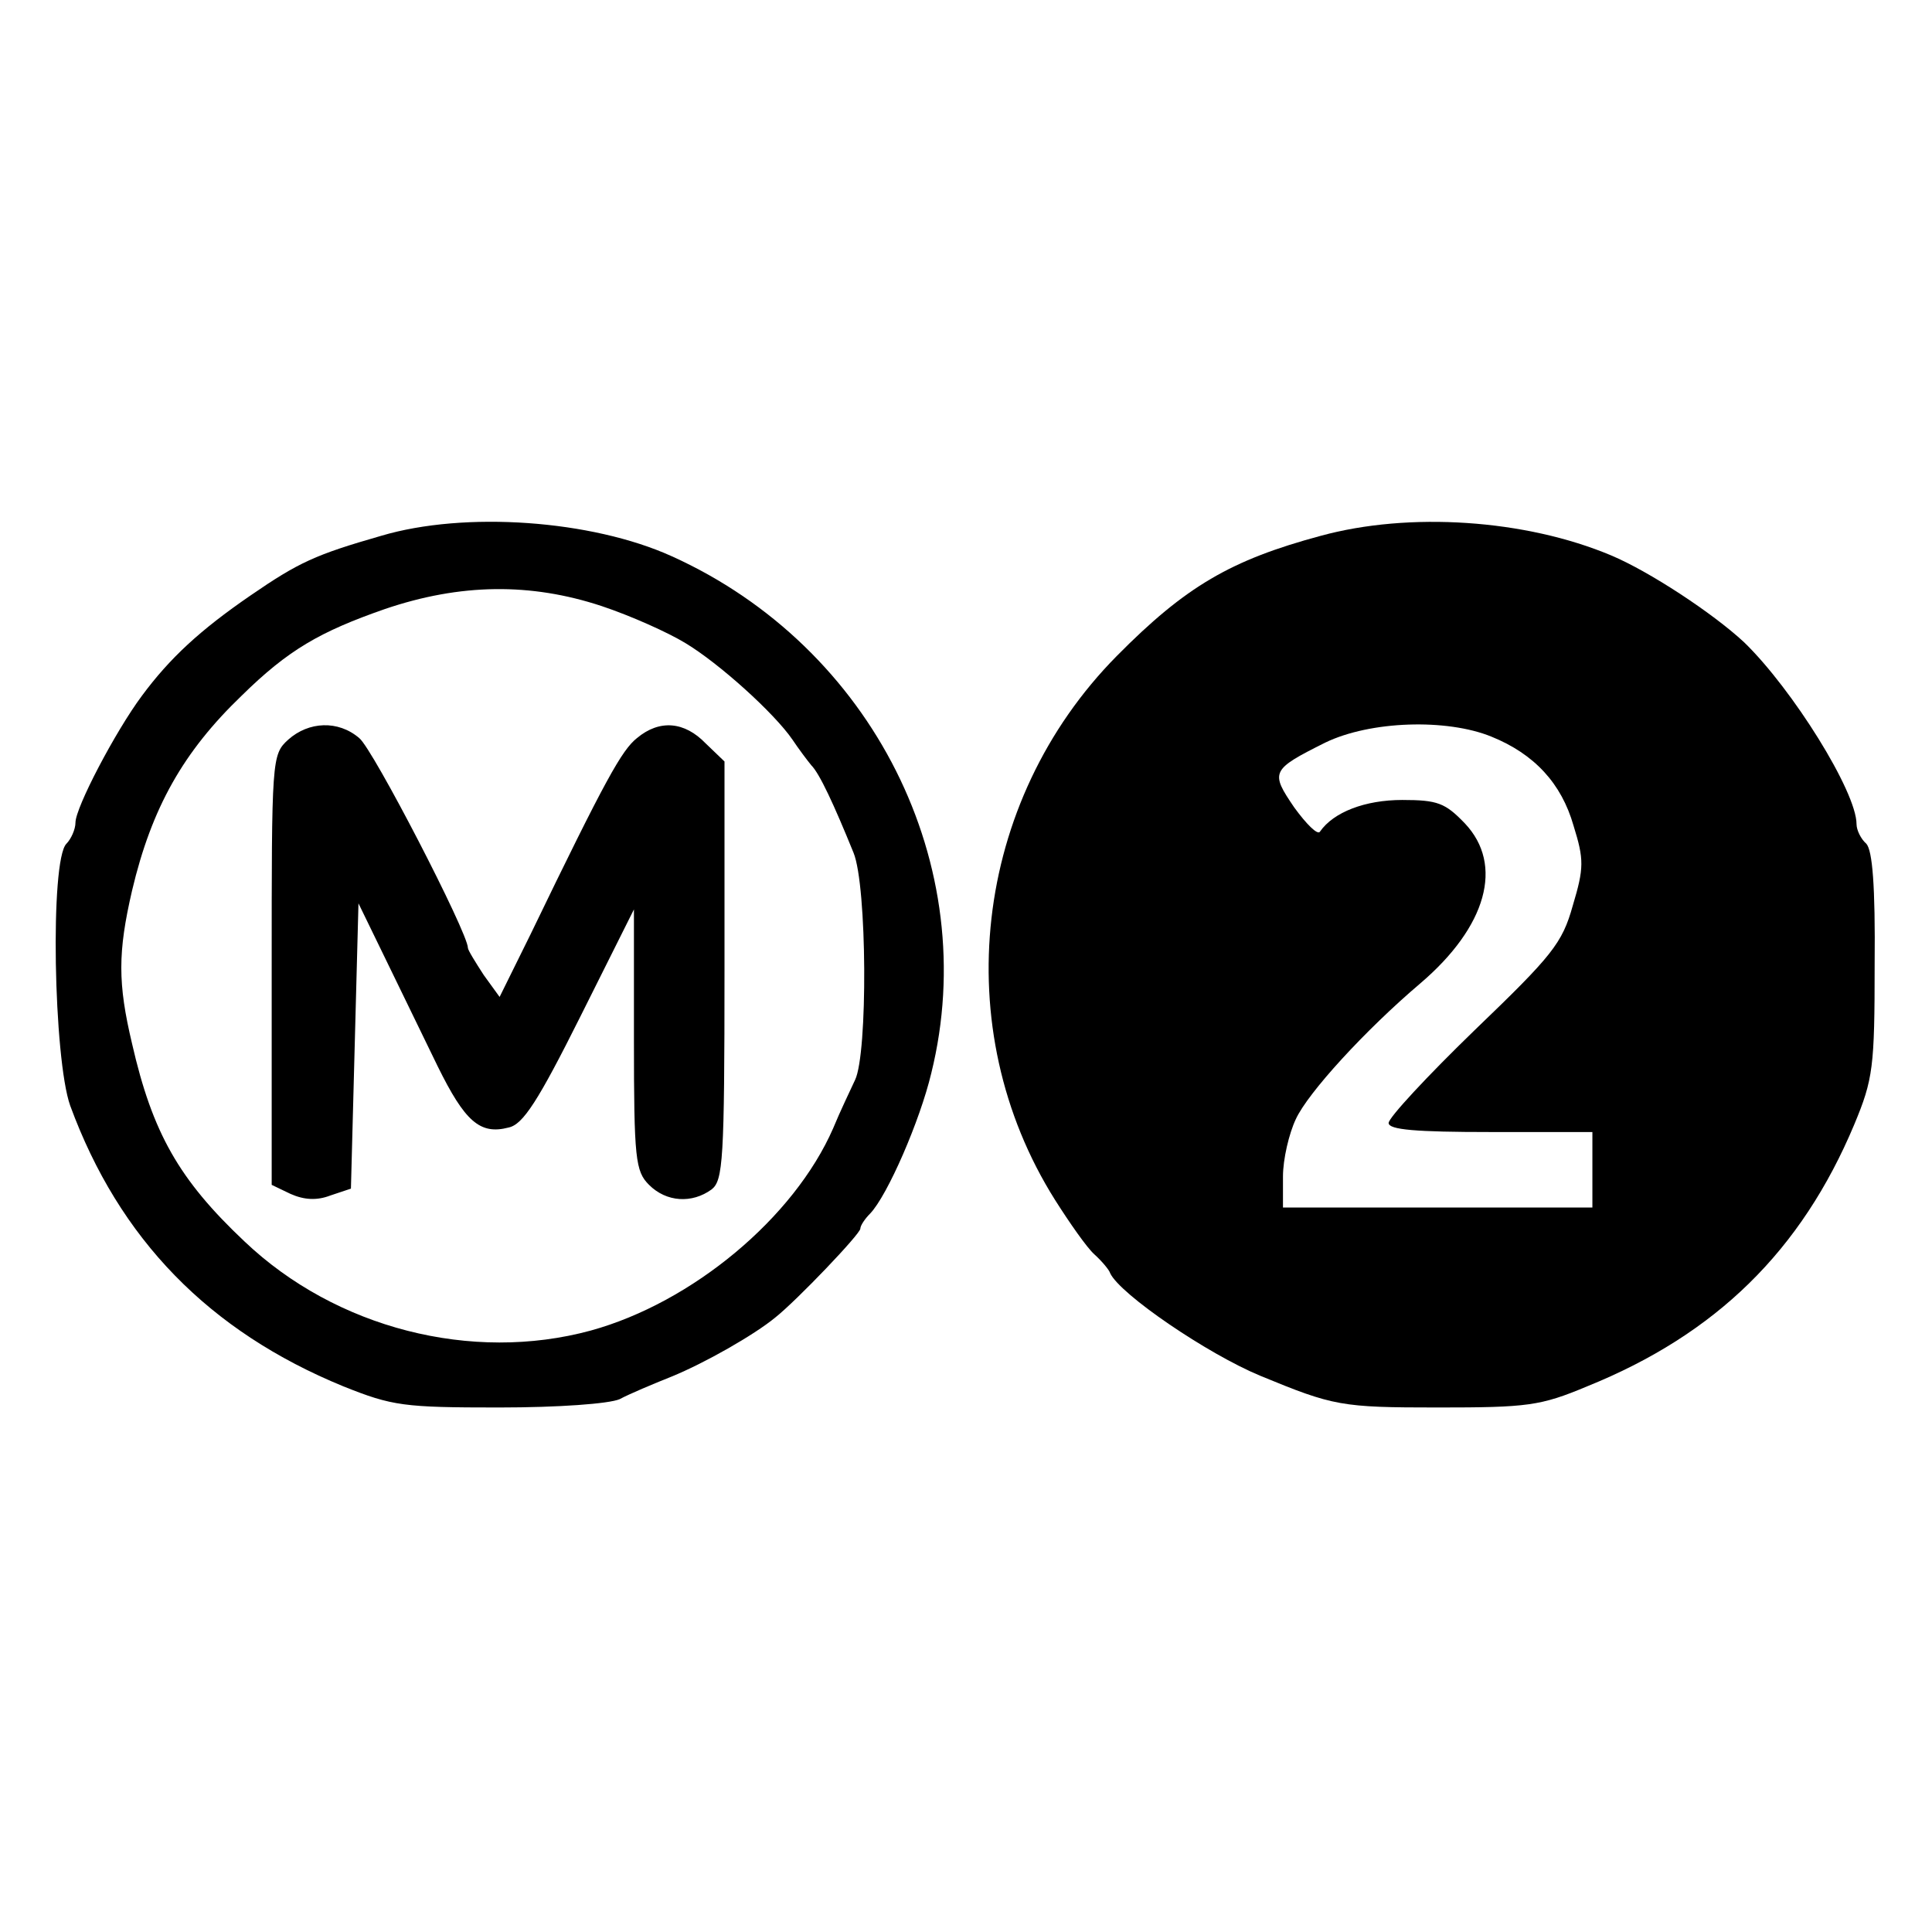
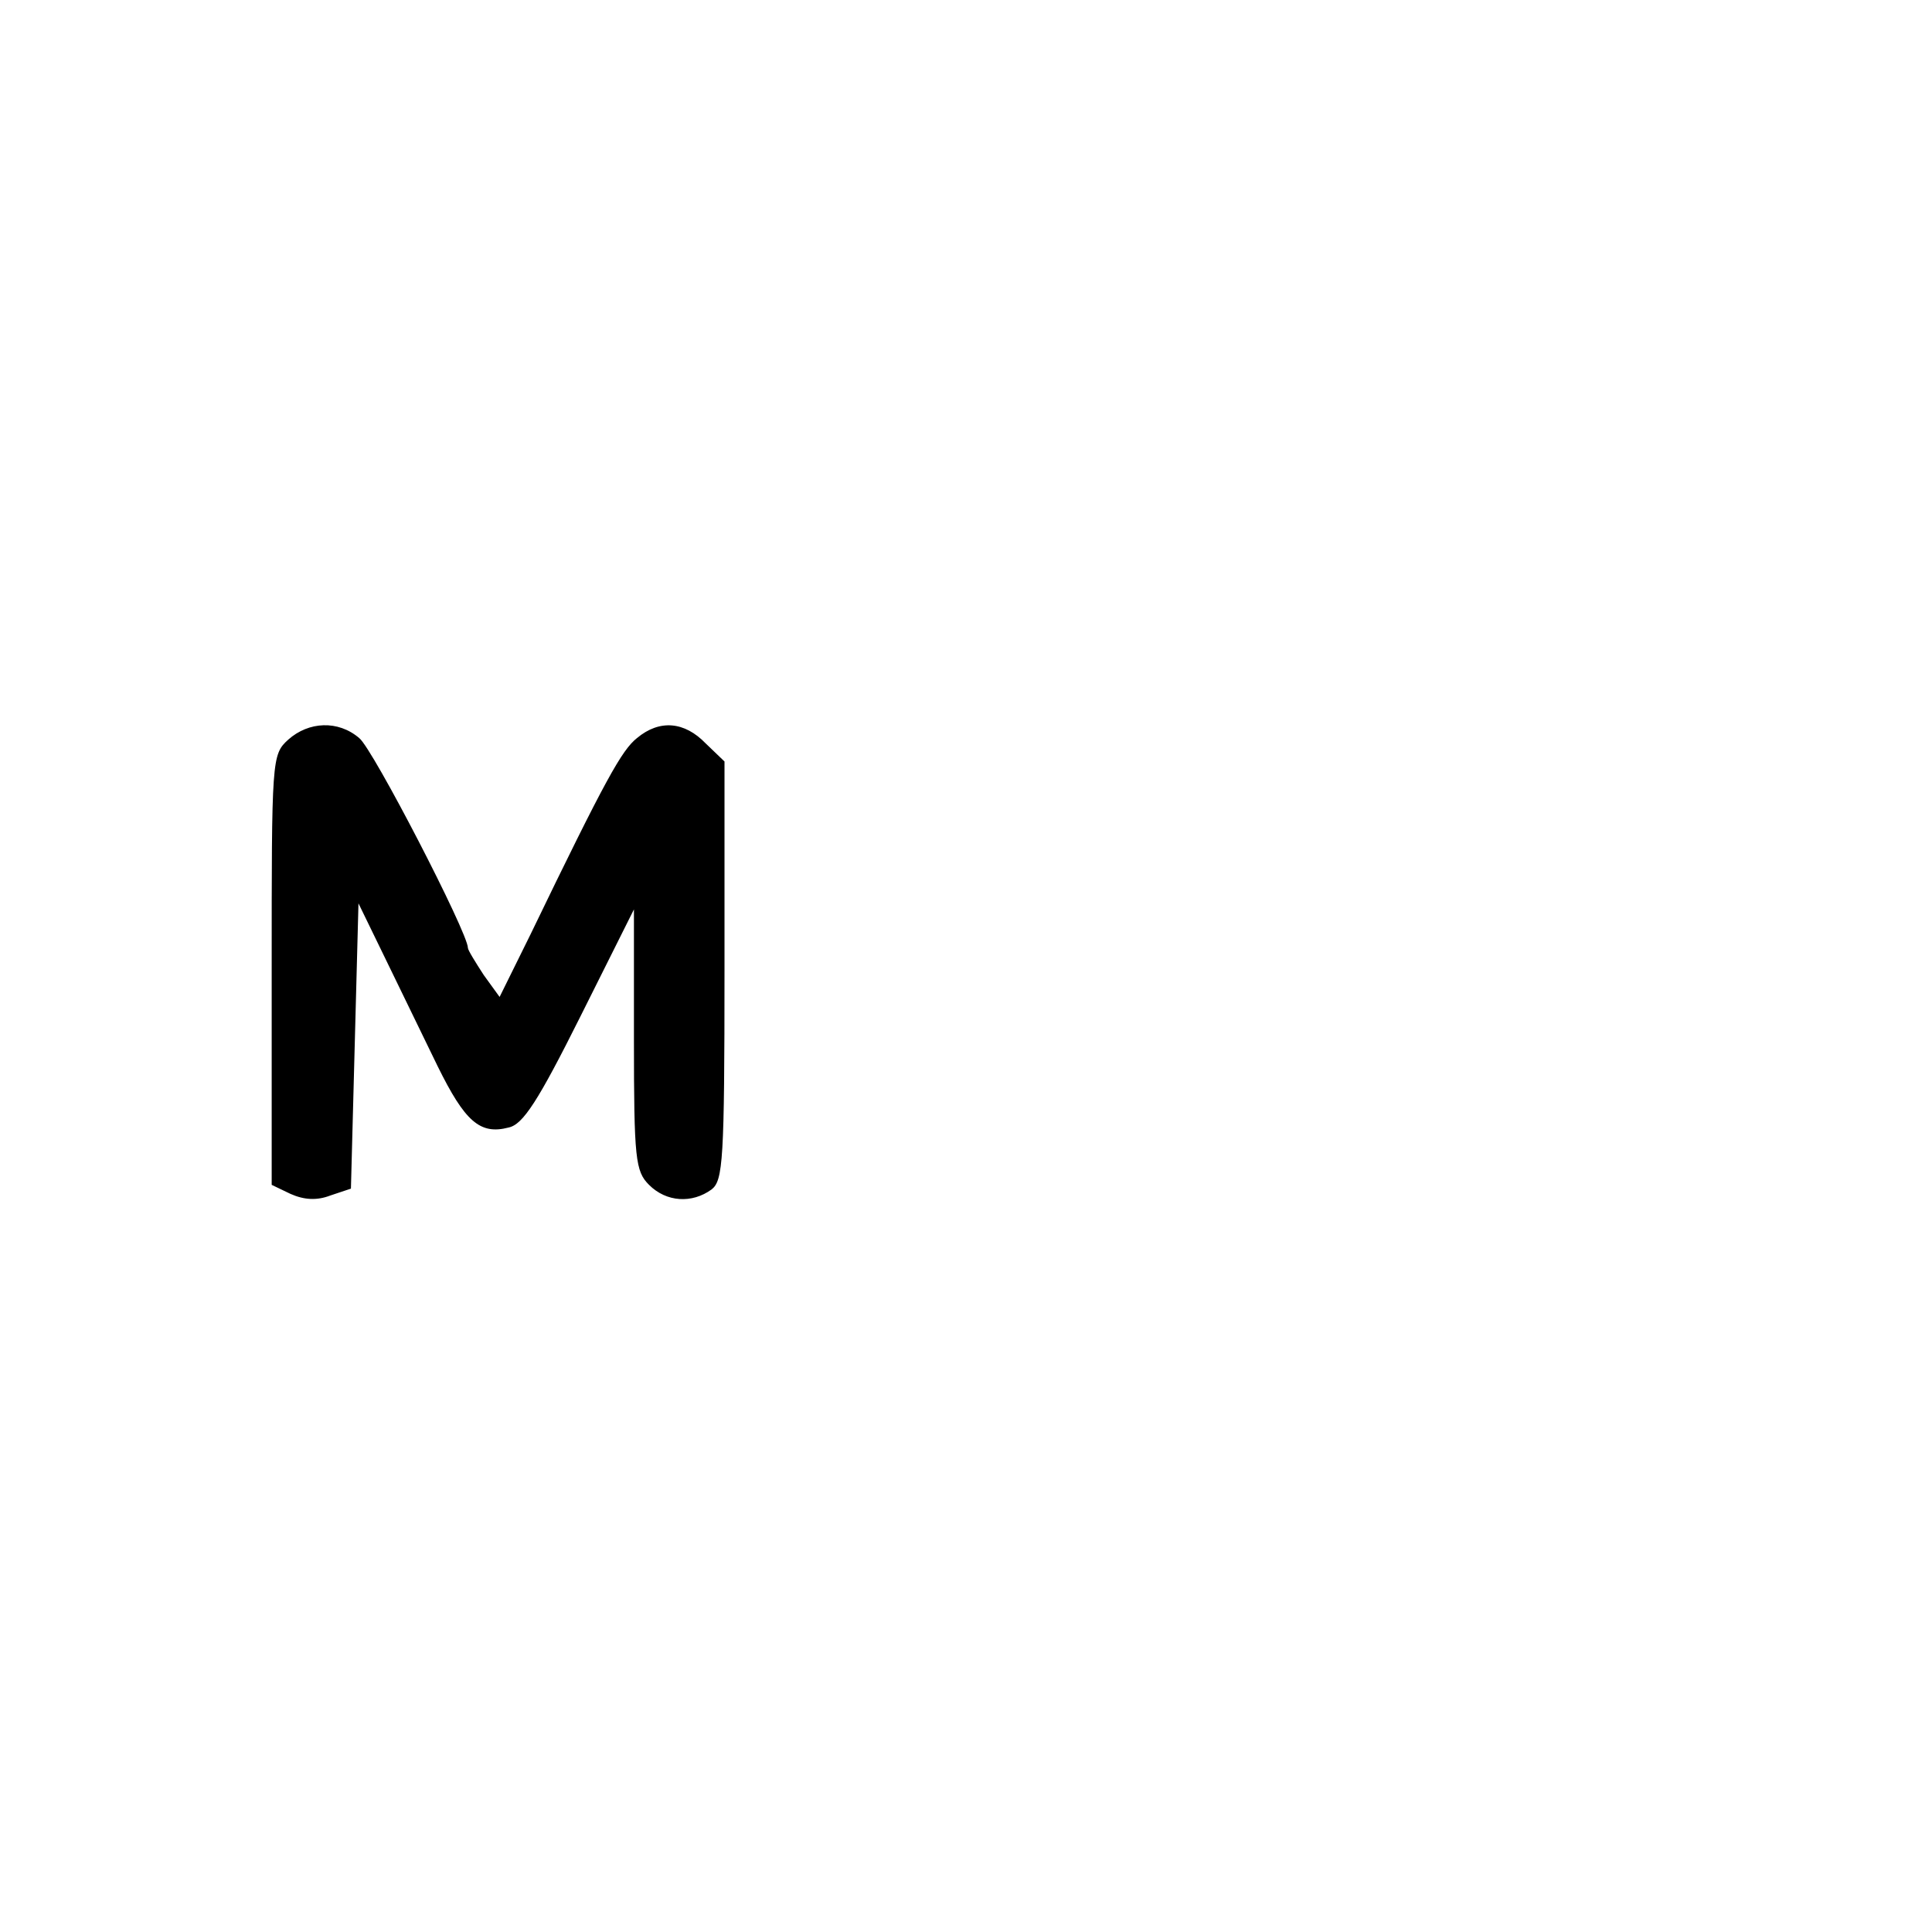
<svg xmlns="http://www.w3.org/2000/svg" version="1.0" width="256pt" height="256pt" viewBox="0 0 256 256" preserveAspectRatio="xMidYMid meet">
  <g transform="translate(0,256) scale(0.1,-0.1)" fill="#000000" stroke="none">
-     <path d="M505 1850 c-87 -25 -109 -35 -173 -79 -67 -46 -107 -83 -144 -133 -35 -47 -88 -148 -88 -168 0 -9 -6 -22 -12 -28 -22 -22 -17 -285 5 -347 65 -177 184 -299 362 -372 65 -26 80 -28 206 -28 80 0 146 5 160 11 13 7 44 20 69 30 44 18 109 55 137 78 29 23 113 111 113 118 0 4 6 13 13 20 23 24 66 123 81 186 68 275 -78 565 -344 685 -106 48 -274 60 -385 27z m292 -93 c39 -13 88 -35 111 -49 45 -27 118 -93 142 -128 8 -12 20 -28 25 -34 11 -11 30 -52 56 -116 18 -44 19 -266 2 -301 -6 -13 -20 -42 -29 -64 -52 -119 -187 -231 -321 -268 -158 -43 -338 3 -459 118 -87 82 -122 144 -149 262 -19 80 -19 121 0 203 26 110 68 184 145 258 62 61 104 85 190 115 100 34 193 35 287 4z" />
    <path d="M382 1580 c-22 -20 -22 -25 -22 -306 l0 -284 25 -12 c18 -8 35 -9 53 -2 l27 9 5 189 5 189 36 -74 c20 -41 51 -105 69 -142 36 -73 56 -91 94 -81 19 4 39 35 95 147 l71 142 0 -172 c0 -159 2 -175 20 -193 23 -23 57 -25 83 -6 15 12 17 38 17 290 l0 277 -25 24 c-28 29 -61 32 -91 7 -20 -16 -41 -53 -141 -260 l-41 -83 -21 29 c-11 17 -21 33 -21 36 0 20 -126 264 -144 278 -28 24 -67 22 -94 -2z" />
-     <path d="M1750 1850 c-119 -32 -179 -67 -270 -159 -191 -193 -225 -494 -82 -721 19 -30 42 -63 52 -72 10 -9 20 -21 21 -25 13 -28 129 -107 199 -136 97 -40 107 -42 235 -42 119 0 136 2 198 28 171 69 284 180 354 347 25 60 27 76 27 212 1 105 -3 151 -11 160 -7 6 -13 18 -13 26 0 43 -85 179 -149 241 -42 39 -126 94 -176 115 -114 48 -268 58 -385 26z m226 -266 c57 -23 93 -62 109 -118 14 -45 14 -56 -1 -106 -14 -50 -27 -66 -130 -165 -63 -61 -114 -116 -114 -123 0 -9 36 -12 135 -12 l135 0 0 -50 0 -50 -205 0 -205 0 0 41 c0 23 8 57 17 76 16 35 92 118 165 180 88 75 111 157 59 212 -26 27 -36 31 -83 31 -49 0 -91 -16 -109 -42 -3 -5 -18 10 -34 32 -32 47 -31 50 41 86 60 29 161 32 220 8z" />
  </g>
</svg>